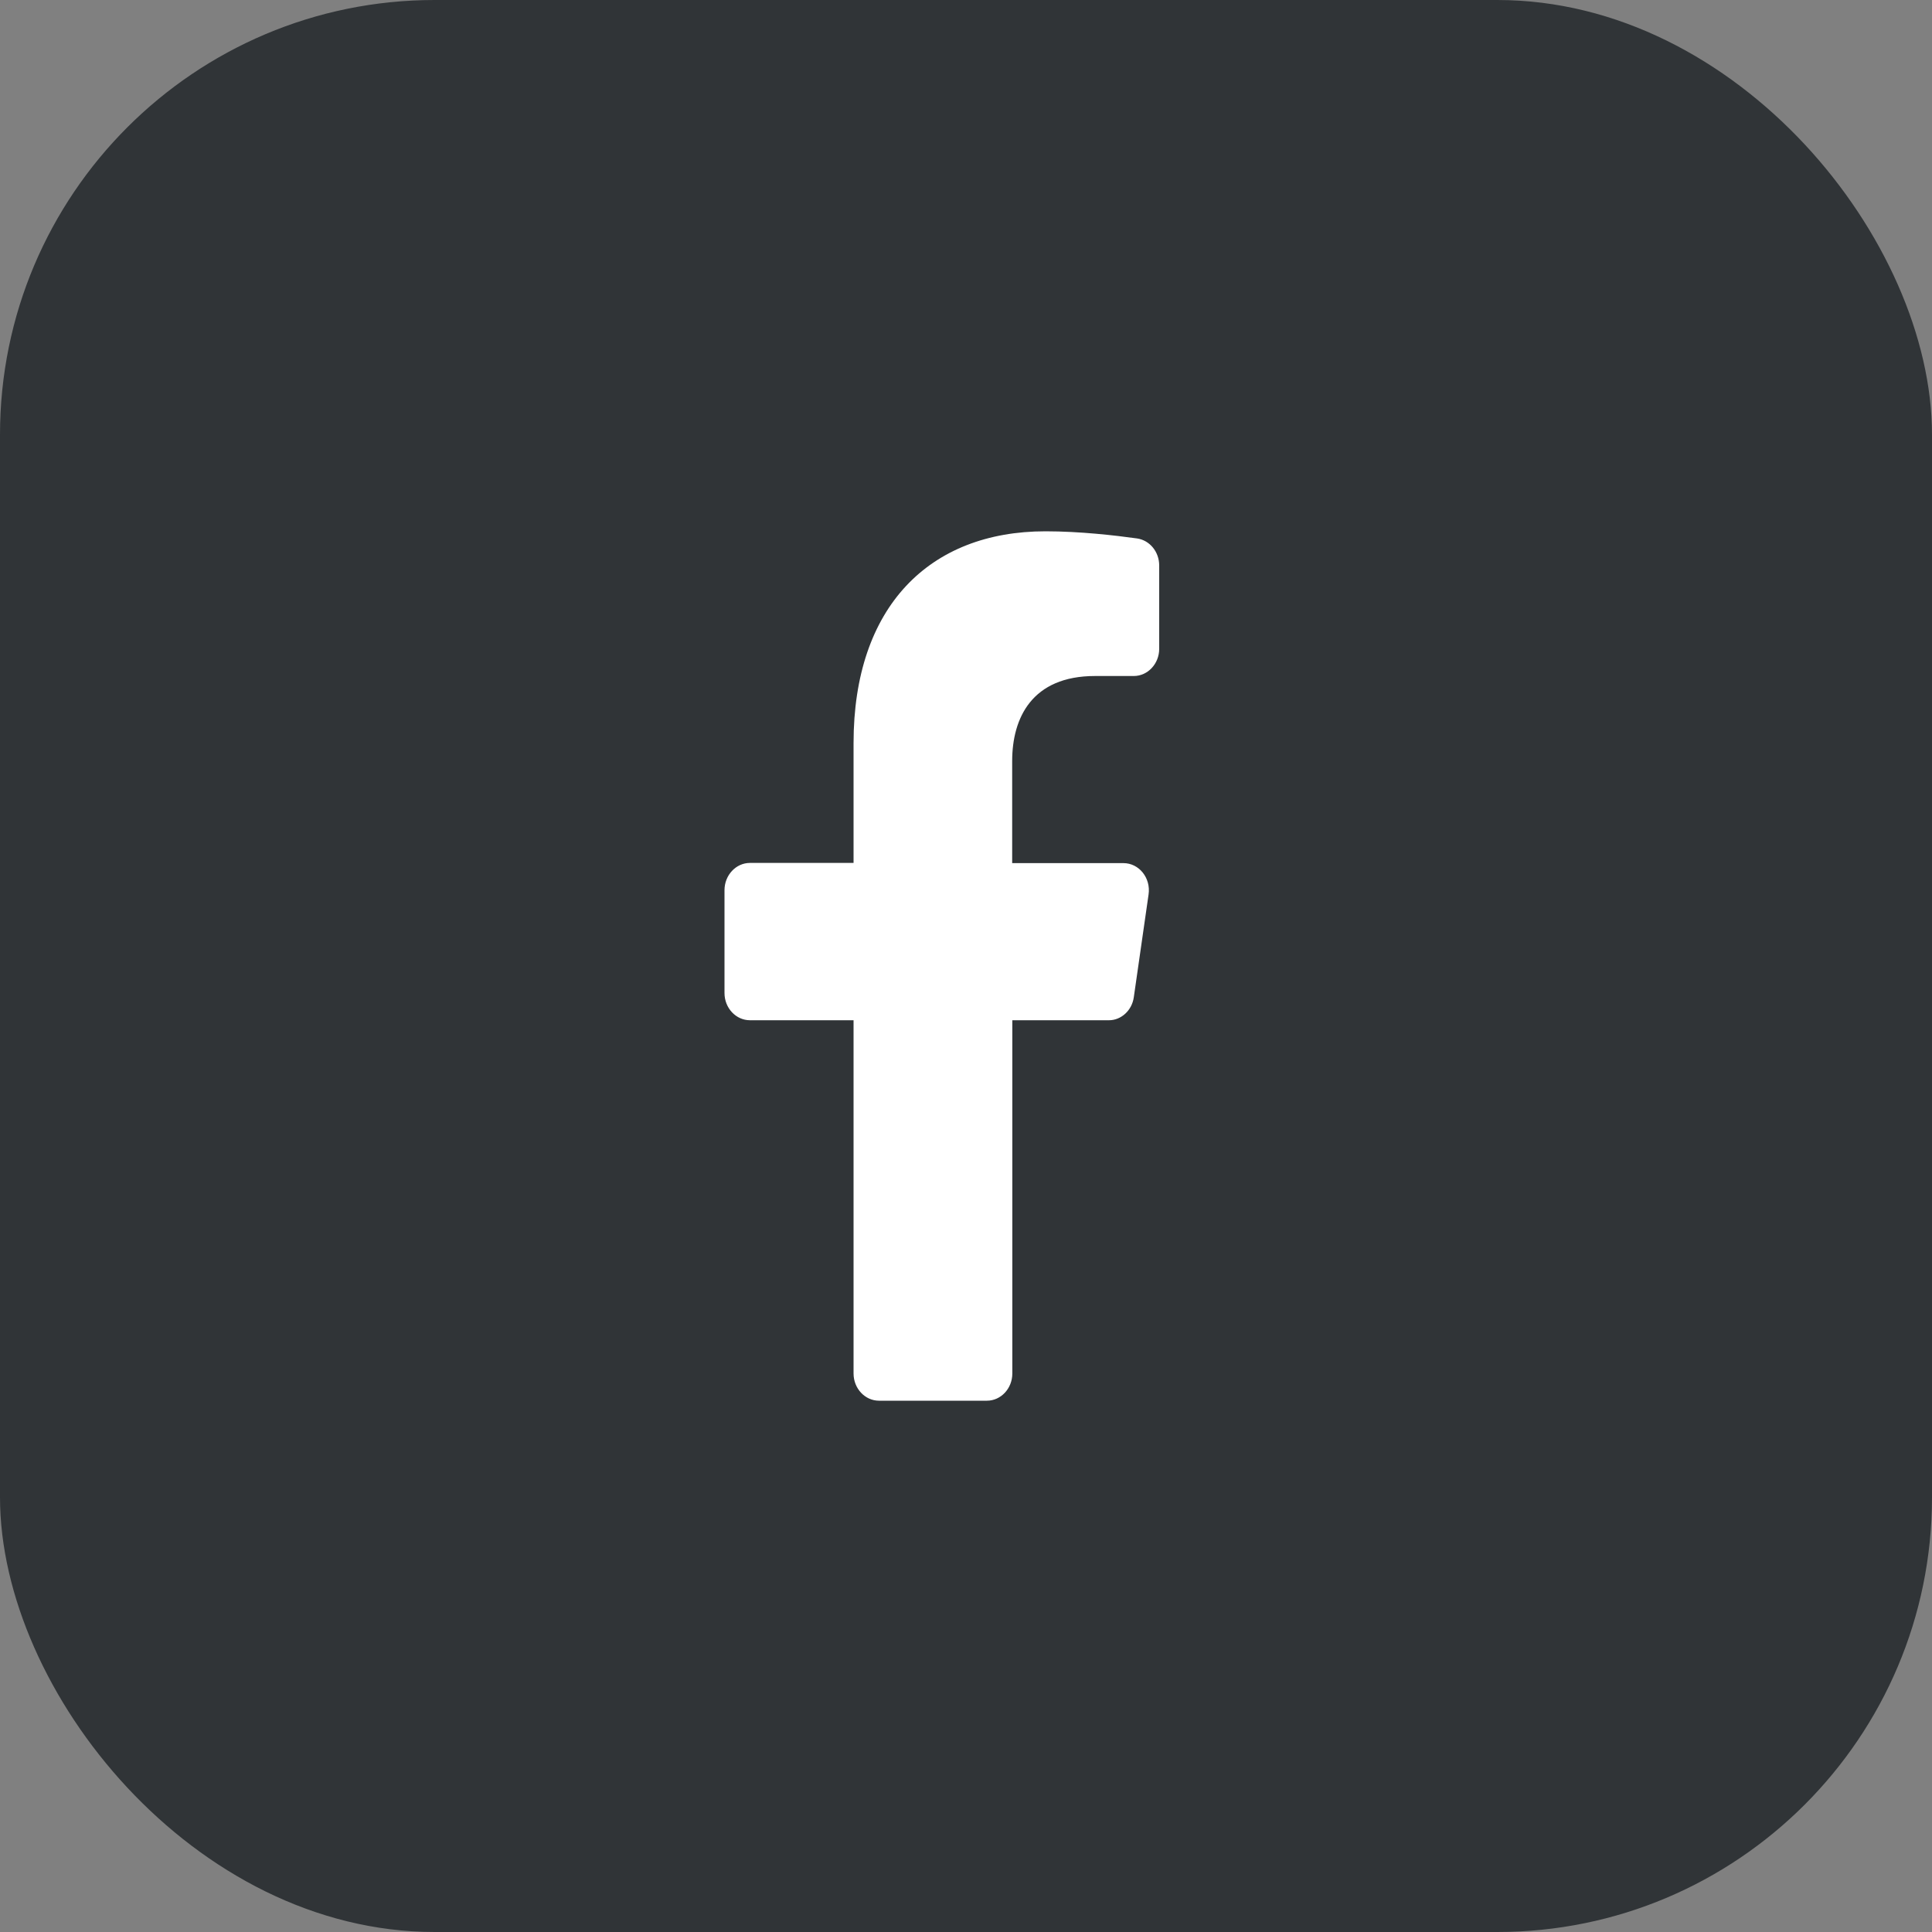
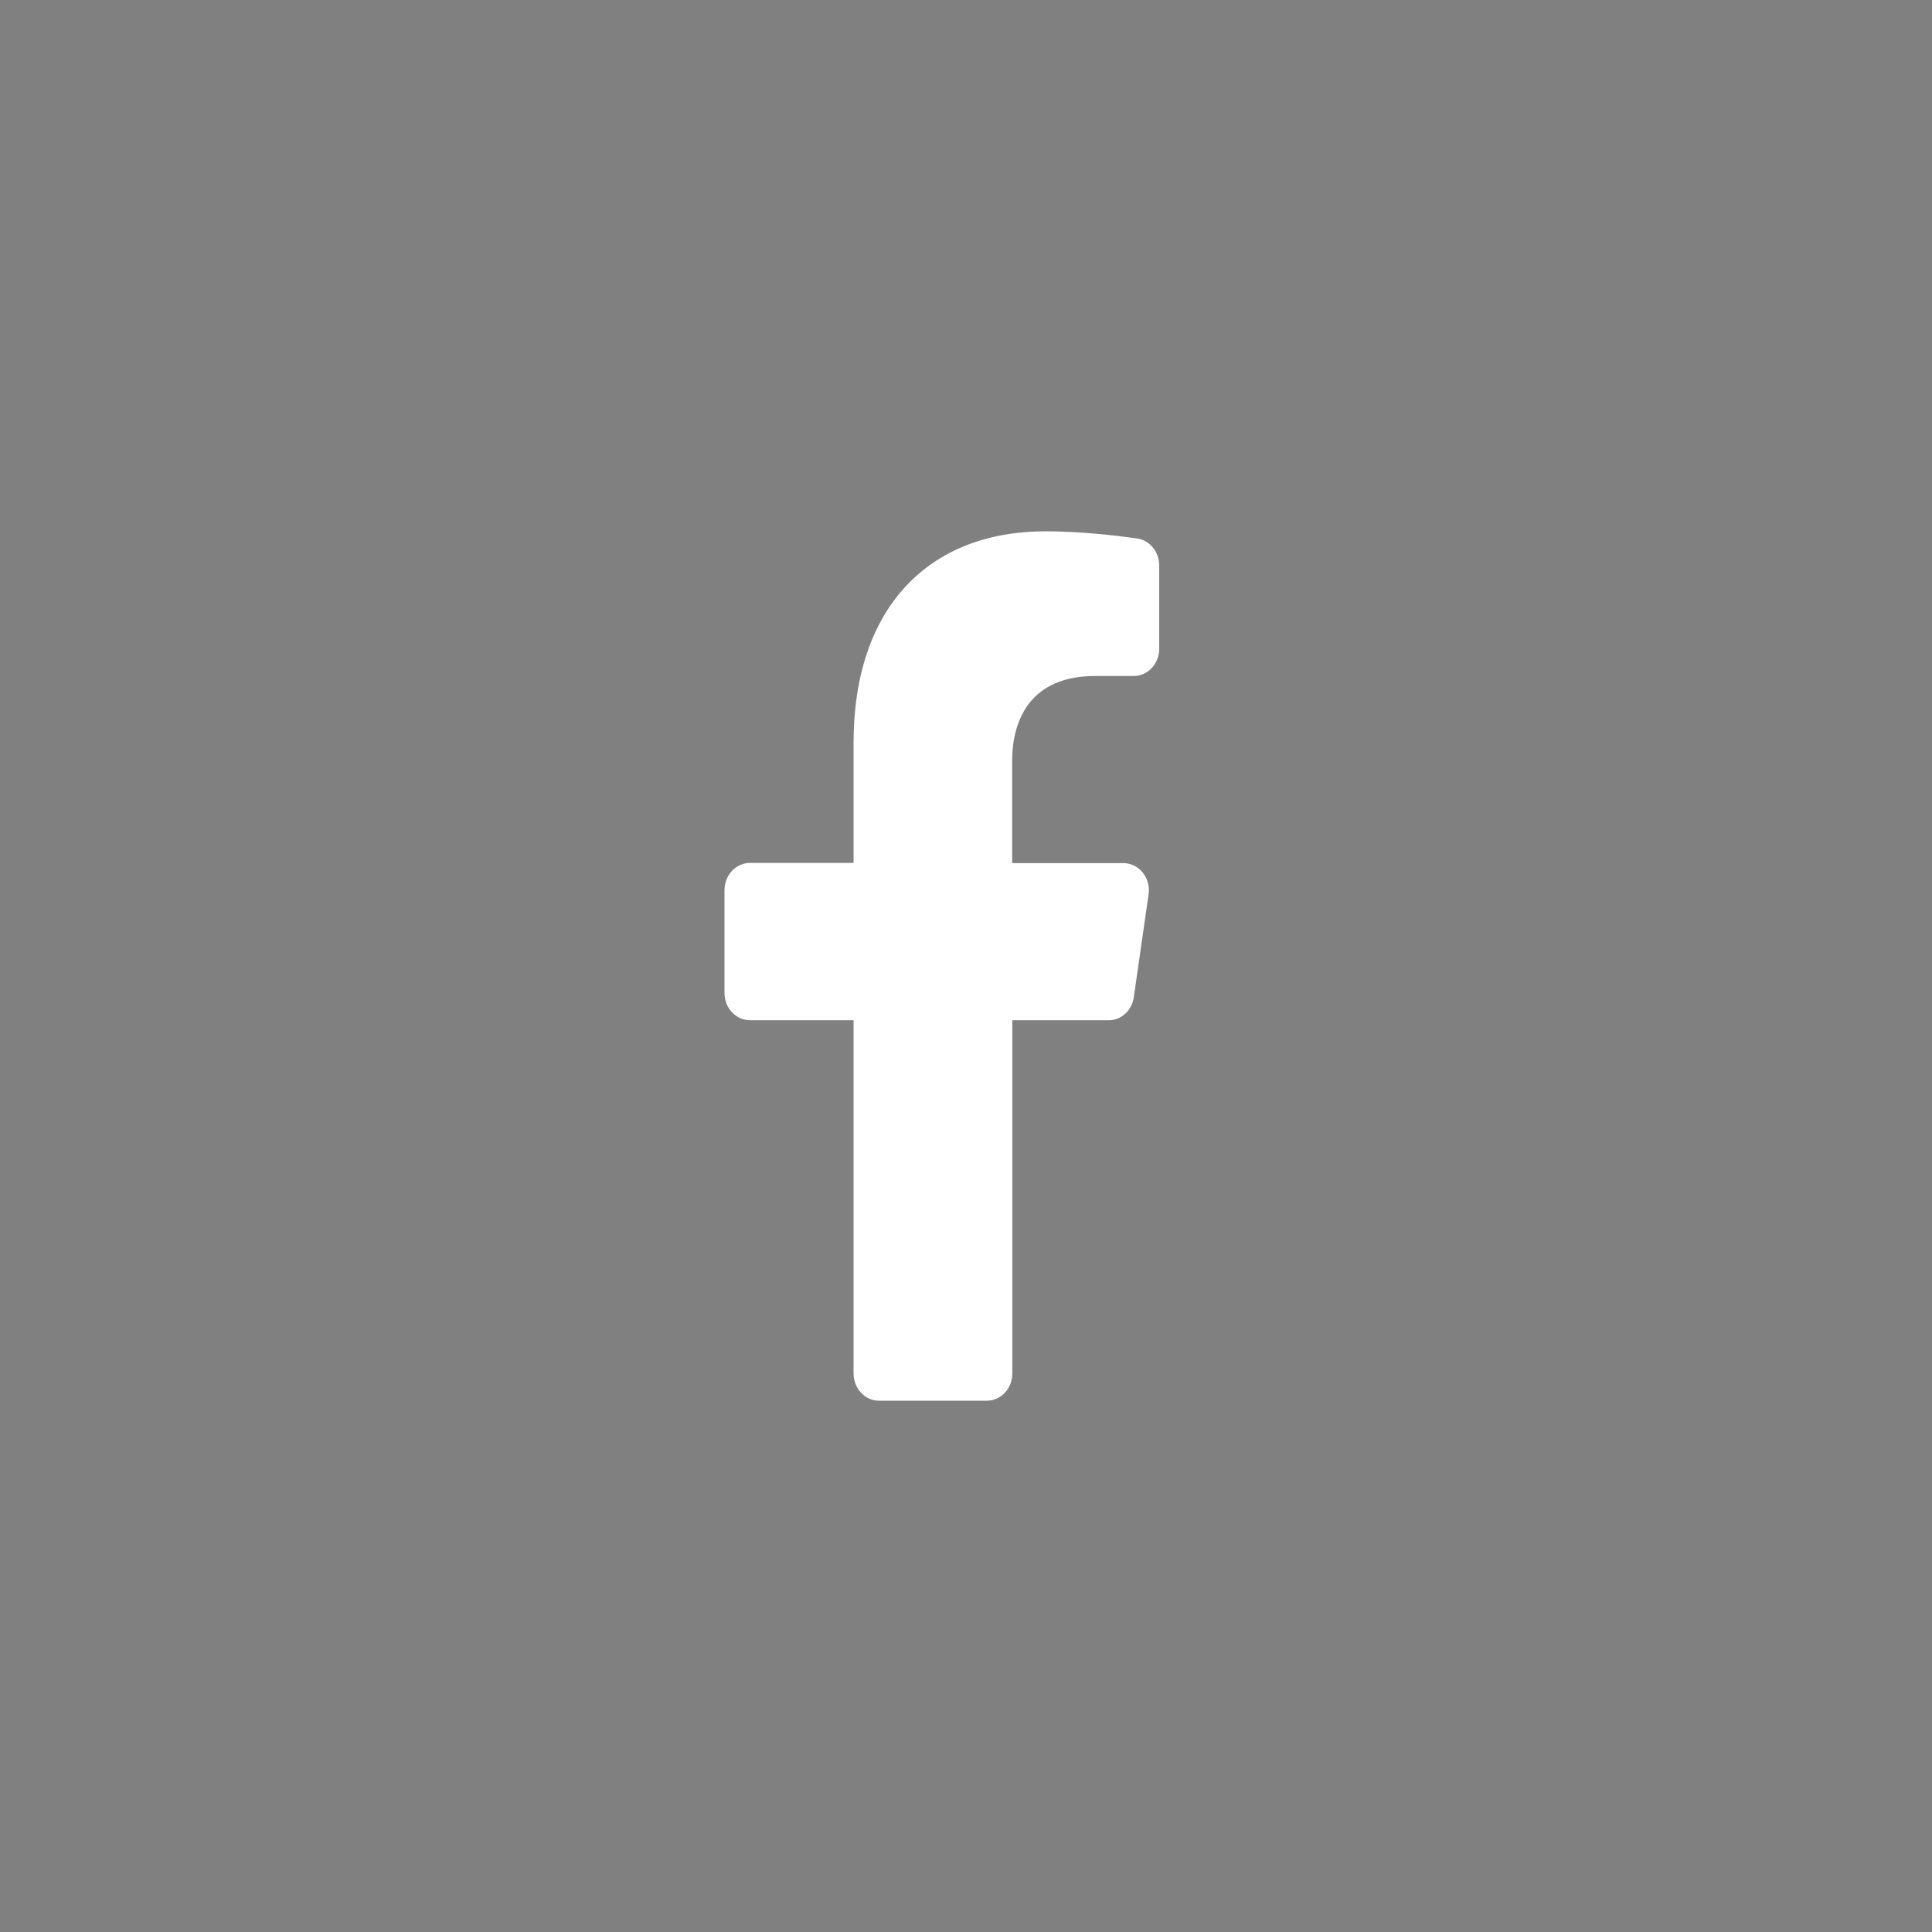
<svg xmlns="http://www.w3.org/2000/svg" width="40" height="40" viewBox="0 0 40 40" fill="none">
  <rect x="0" y="0" width="40" height="40" fill="#808080" stroke="none" />
-   <rect width="40" height="40" rx="9" fill="#303437" />
  <path d="M23.474 20.648L23.78 18.518C23.829 18.176 23.582 17.87 23.26 17.87H20.956V15.757C20.956 14.866 21.364 13.996 22.672 13.996H23.474C23.763 13.996 24 13.743 24 13.433V11.708C24 11.426 23.806 11.187 23.543 11.148C23.09 11.085 22.357 11 21.646 11C19.244 11 17.672 12.56 17.672 15.384V17.866H15.526C15.237 17.866 15 18.12 15 18.43V20.56C15 20.87 15.237 21.123 15.526 21.123H17.672V28.437C17.672 28.747 17.909 29 18.198 29H20.433C20.723 29 20.959 28.747 20.959 28.437V21.123H22.961C23.211 21.123 23.435 20.922 23.474 20.648Z" fill="white" />
</svg>